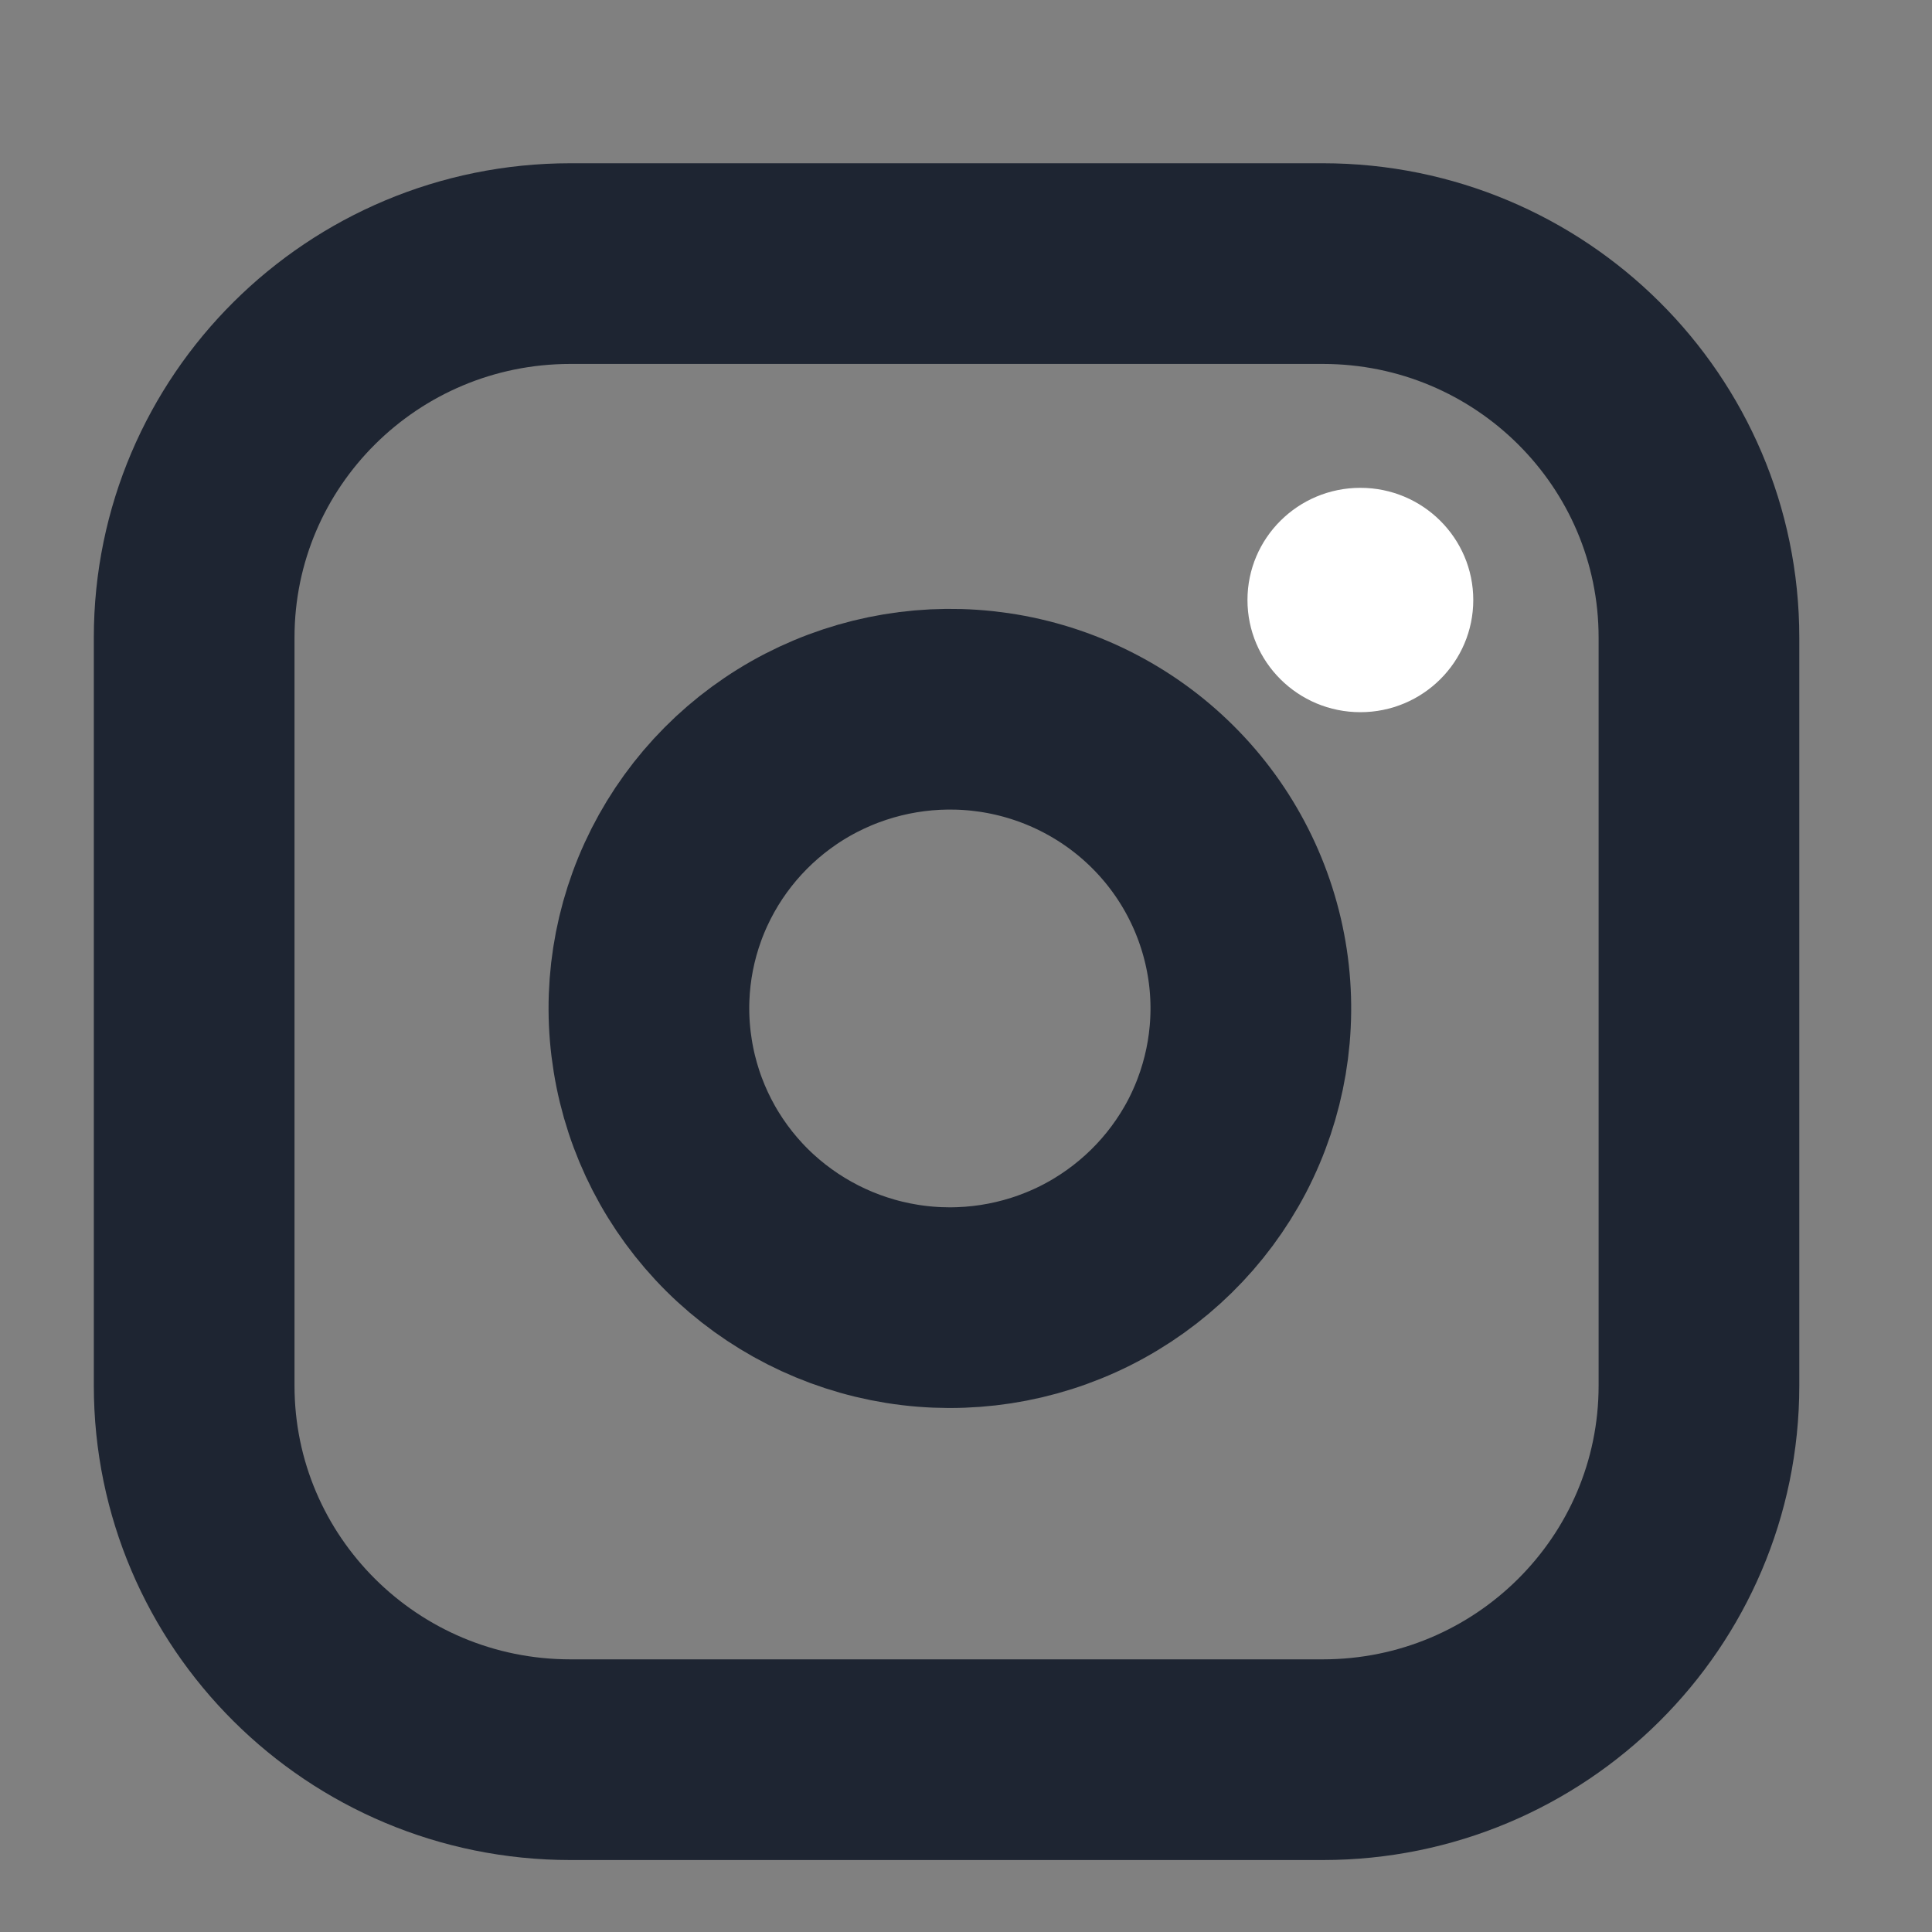
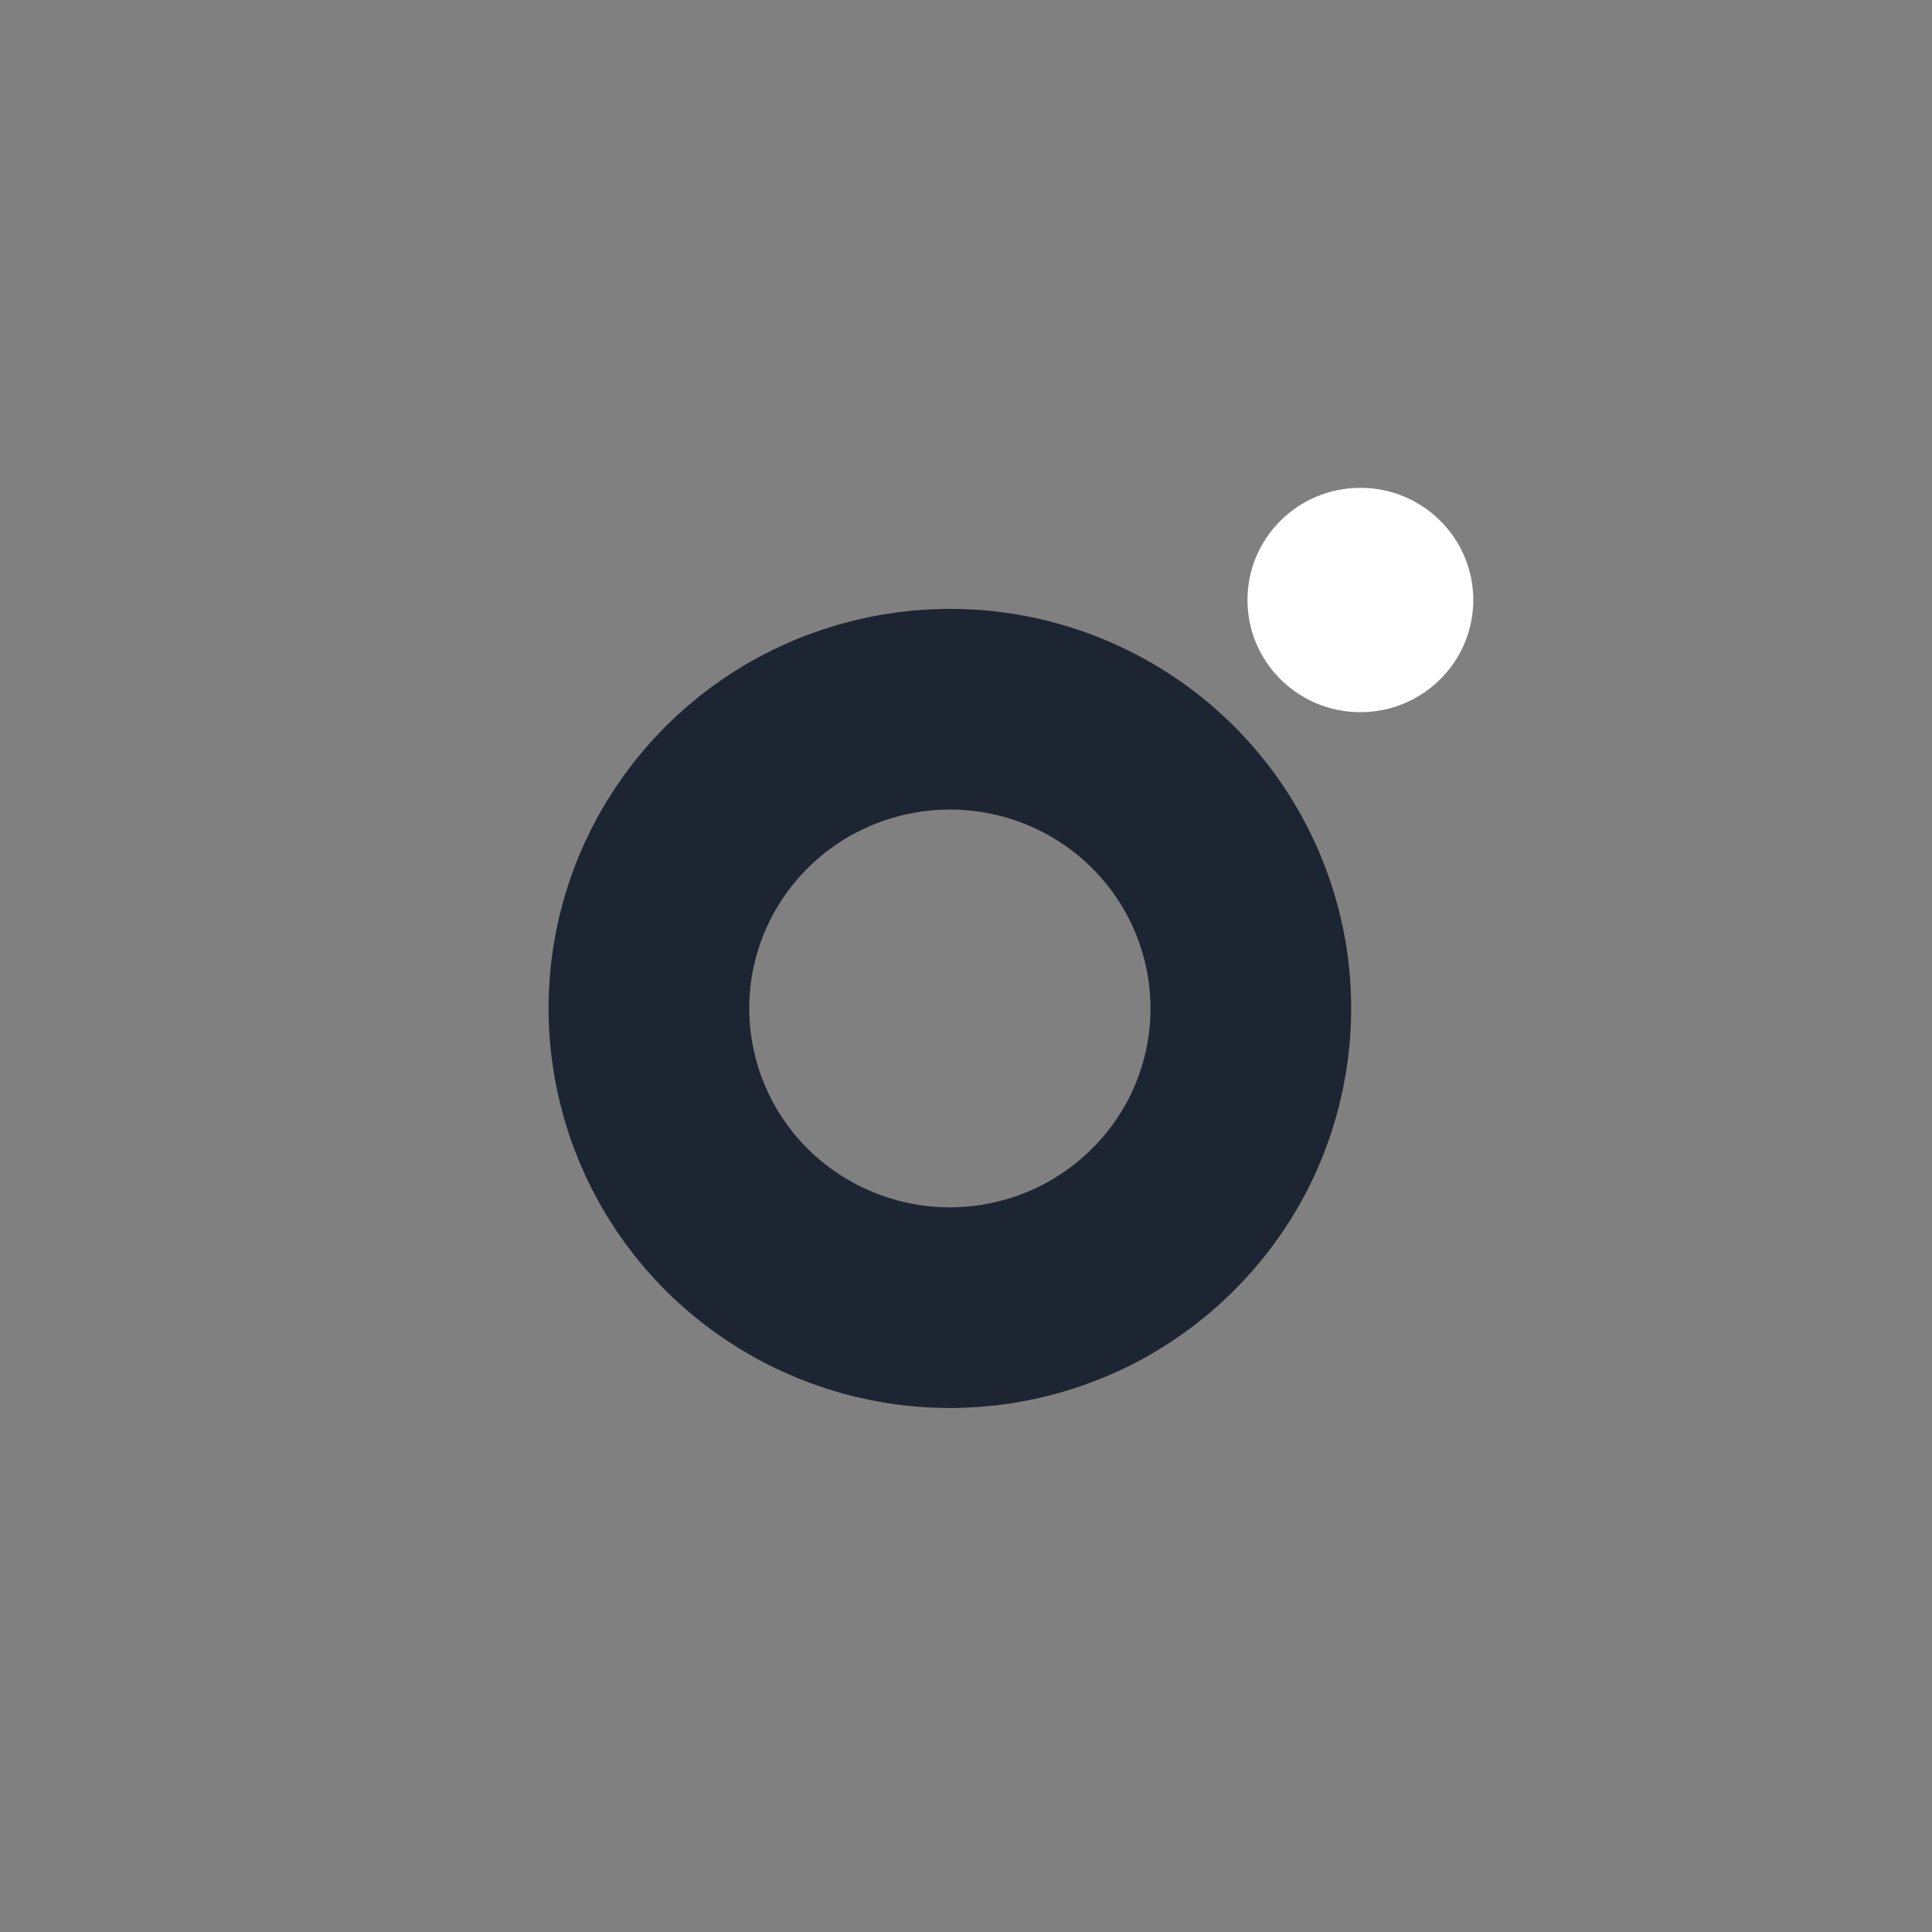
<svg xmlns="http://www.w3.org/2000/svg" width="16" height="16" viewBox="0 0 16 16" fill="none">
  <rect x="0" y="0" width="16" height="16" fill="#808080" stroke="none" />
  <g clip-path="url(#clip0_312_288)">
-     <path d="M10.955 2.183H4.724C3.003 2.183 1.608 3.569 1.608 5.28V11.475C1.608 13.186 3.003 14.573 4.724 14.573H10.955C12.675 14.573 14.07 13.186 14.07 11.475V5.28C14.07 3.569 12.675 2.183 10.955 2.183Z" stroke="#1E2532" stroke-width="1.662" stroke-linecap="round" stroke-linejoin="round" />
    <path d="M10.332 7.988C10.409 8.503 10.32 9.03 10.079 9.493C9.837 9.955 9.455 10.33 8.987 10.565C8.519 10.799 7.988 10.881 7.47 10.798C6.953 10.715 6.475 10.472 6.104 10.104C5.733 9.735 5.489 9.26 5.406 8.745C5.322 8.23 5.404 7.703 5.64 7.237C5.876 6.772 6.253 6.392 6.718 6.152C7.184 5.912 7.713 5.824 8.232 5.9C8.761 5.978 9.251 6.223 9.629 6.599C10.007 6.975 10.253 7.462 10.332 7.988Z" stroke="#1E2532" stroke-width="1.662" stroke-linecap="round" stroke-linejoin="round" />
    <ellipse cx="11.266" cy="4.969" rx="0.935" ry="0.929" fill="white" />
  </g>
  <defs>
    <clipPath id="clip0_312_288">
      <rect width="14.954" height="14.868" fill="white" transform="translate(0.362 0.943)" />
    </clipPath>
  </defs>
</svg>